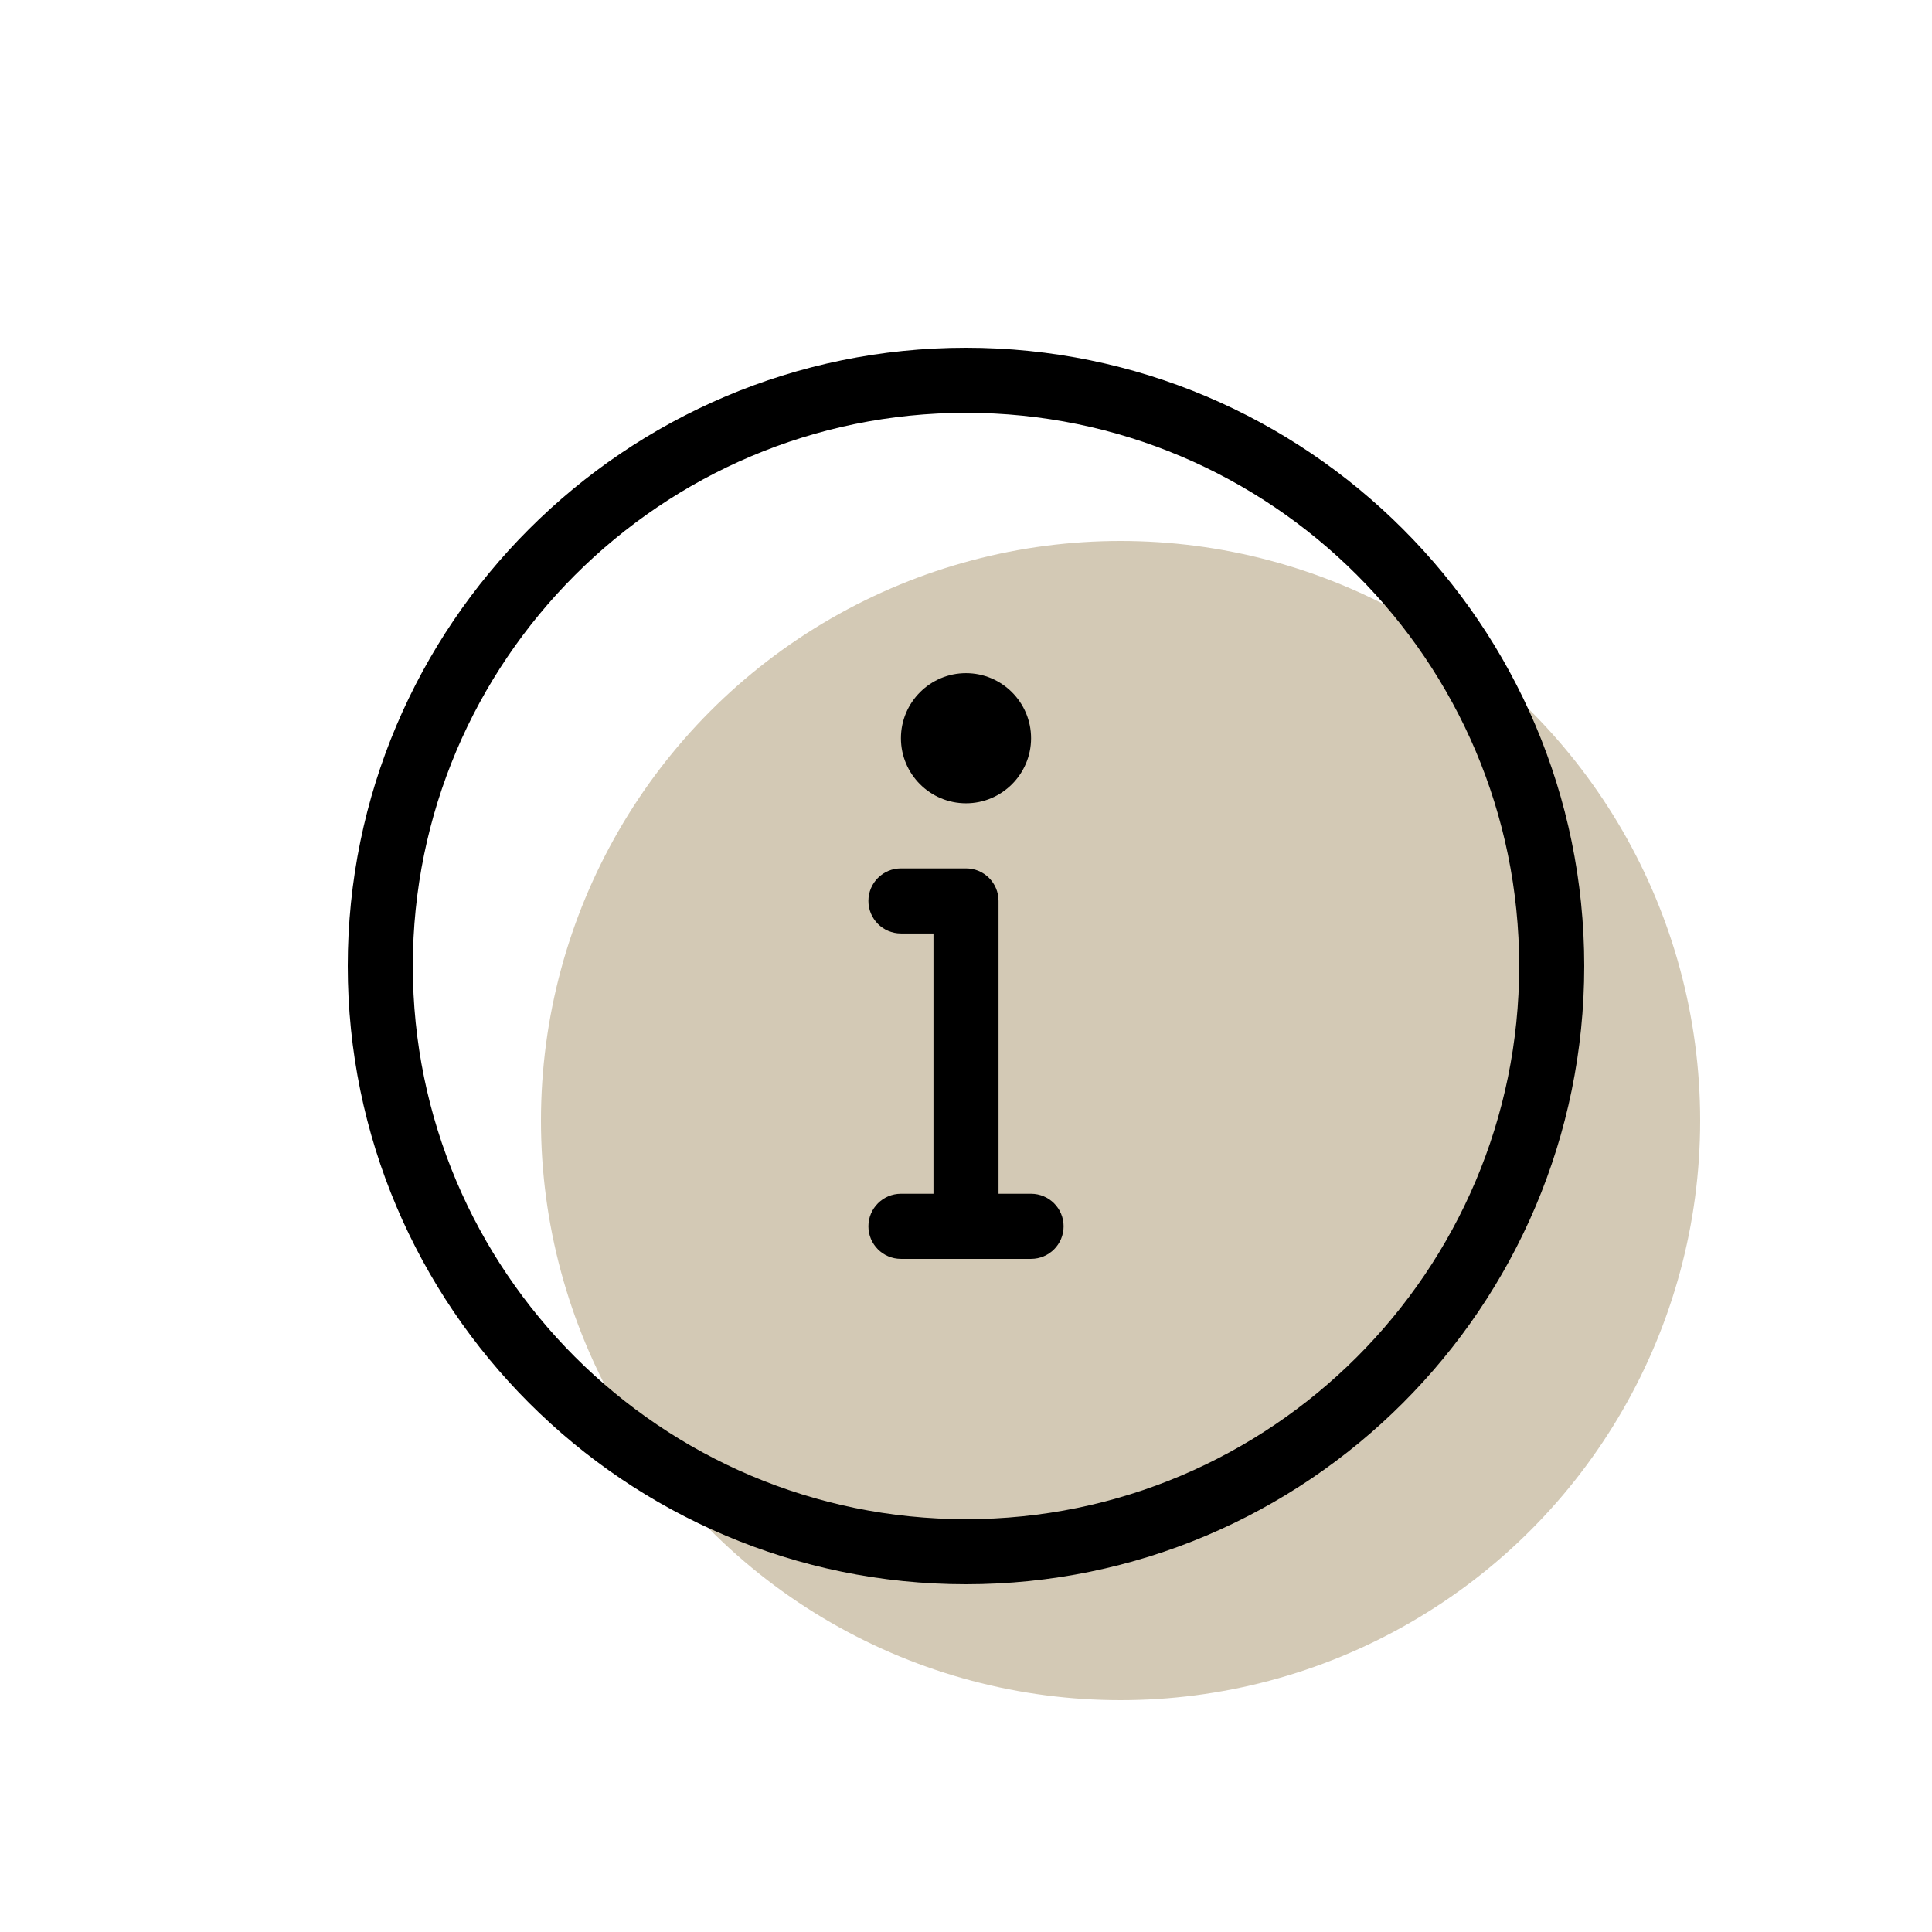
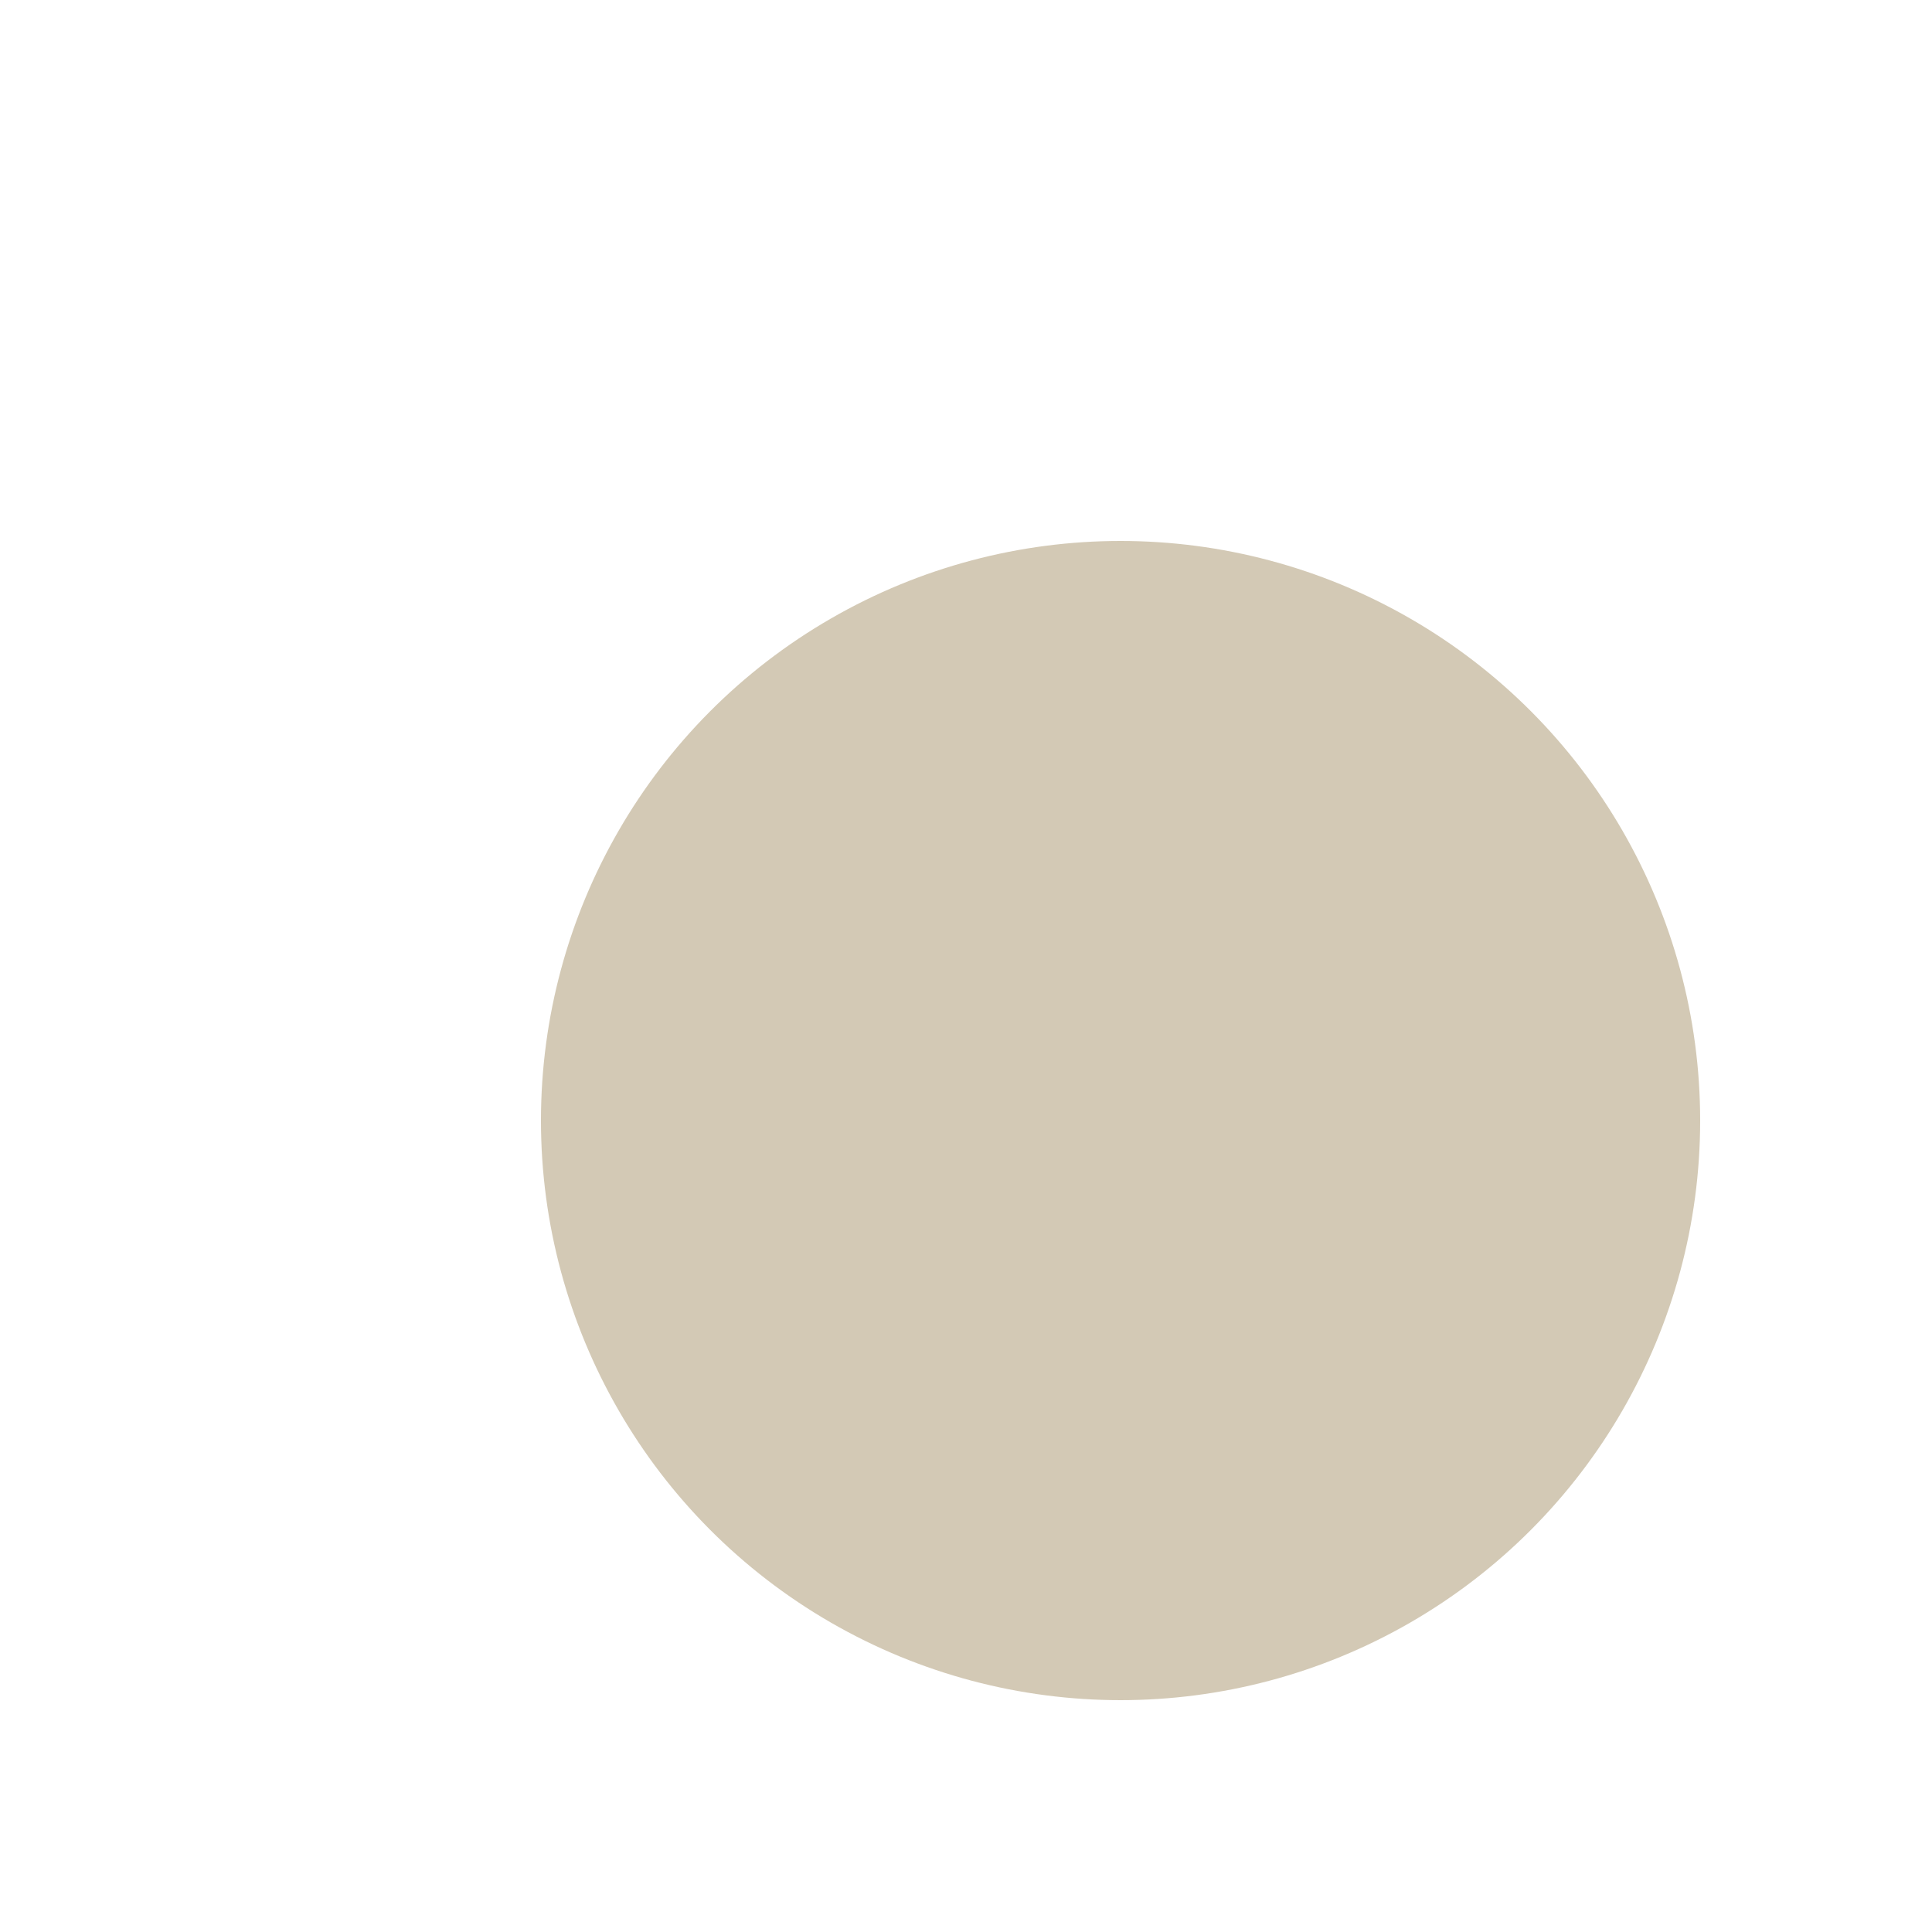
<svg xmlns="http://www.w3.org/2000/svg" width="56" height="56" viewBox="0 0 56 56" fill="none">
  <circle cx="32.48" cy="32.48" r="16.8" fill="#D3C9B5" />
-   <path fill-rule="evenodd" clip-rule="evenodd" d="M28 23.284C26.959 23.284 26.114 22.437 26.114 21.398C26.114 20.359 26.959 19.512 28 19.512C29.041 19.512 29.886 20.359 29.886 21.398C29.886 22.437 29.041 23.284 28 23.284ZM29.886 36.489H26.114C25.593 36.489 25.171 36.066 25.171 35.545C25.171 35.025 25.593 34.602 26.114 34.602H27.057V27.057H26.114C25.593 27.057 25.171 26.634 25.171 26.114C25.171 25.593 25.593 25.171 26.114 25.171H28C28.521 25.171 28.943 25.593 28.943 26.114V34.602H29.886C30.407 34.602 30.829 35.025 30.829 35.545C30.829 36.066 30.407 36.489 29.886 36.489ZM28 11.966C19.159 11.966 11.966 19.159 11.966 28C11.966 36.841 19.159 44.034 28 44.034C36.841 44.034 44.034 36.841 44.034 28C44.034 19.159 36.841 11.966 28 11.966ZM28 45.92C18.119 45.92 10.08 37.881 10.08 28C10.08 18.12 18.119 10.08 28 10.08C37.88 10.08 45.92 18.12 45.92 28C45.92 37.881 37.88 45.92 28 45.92Z" fill="black" />
</svg>